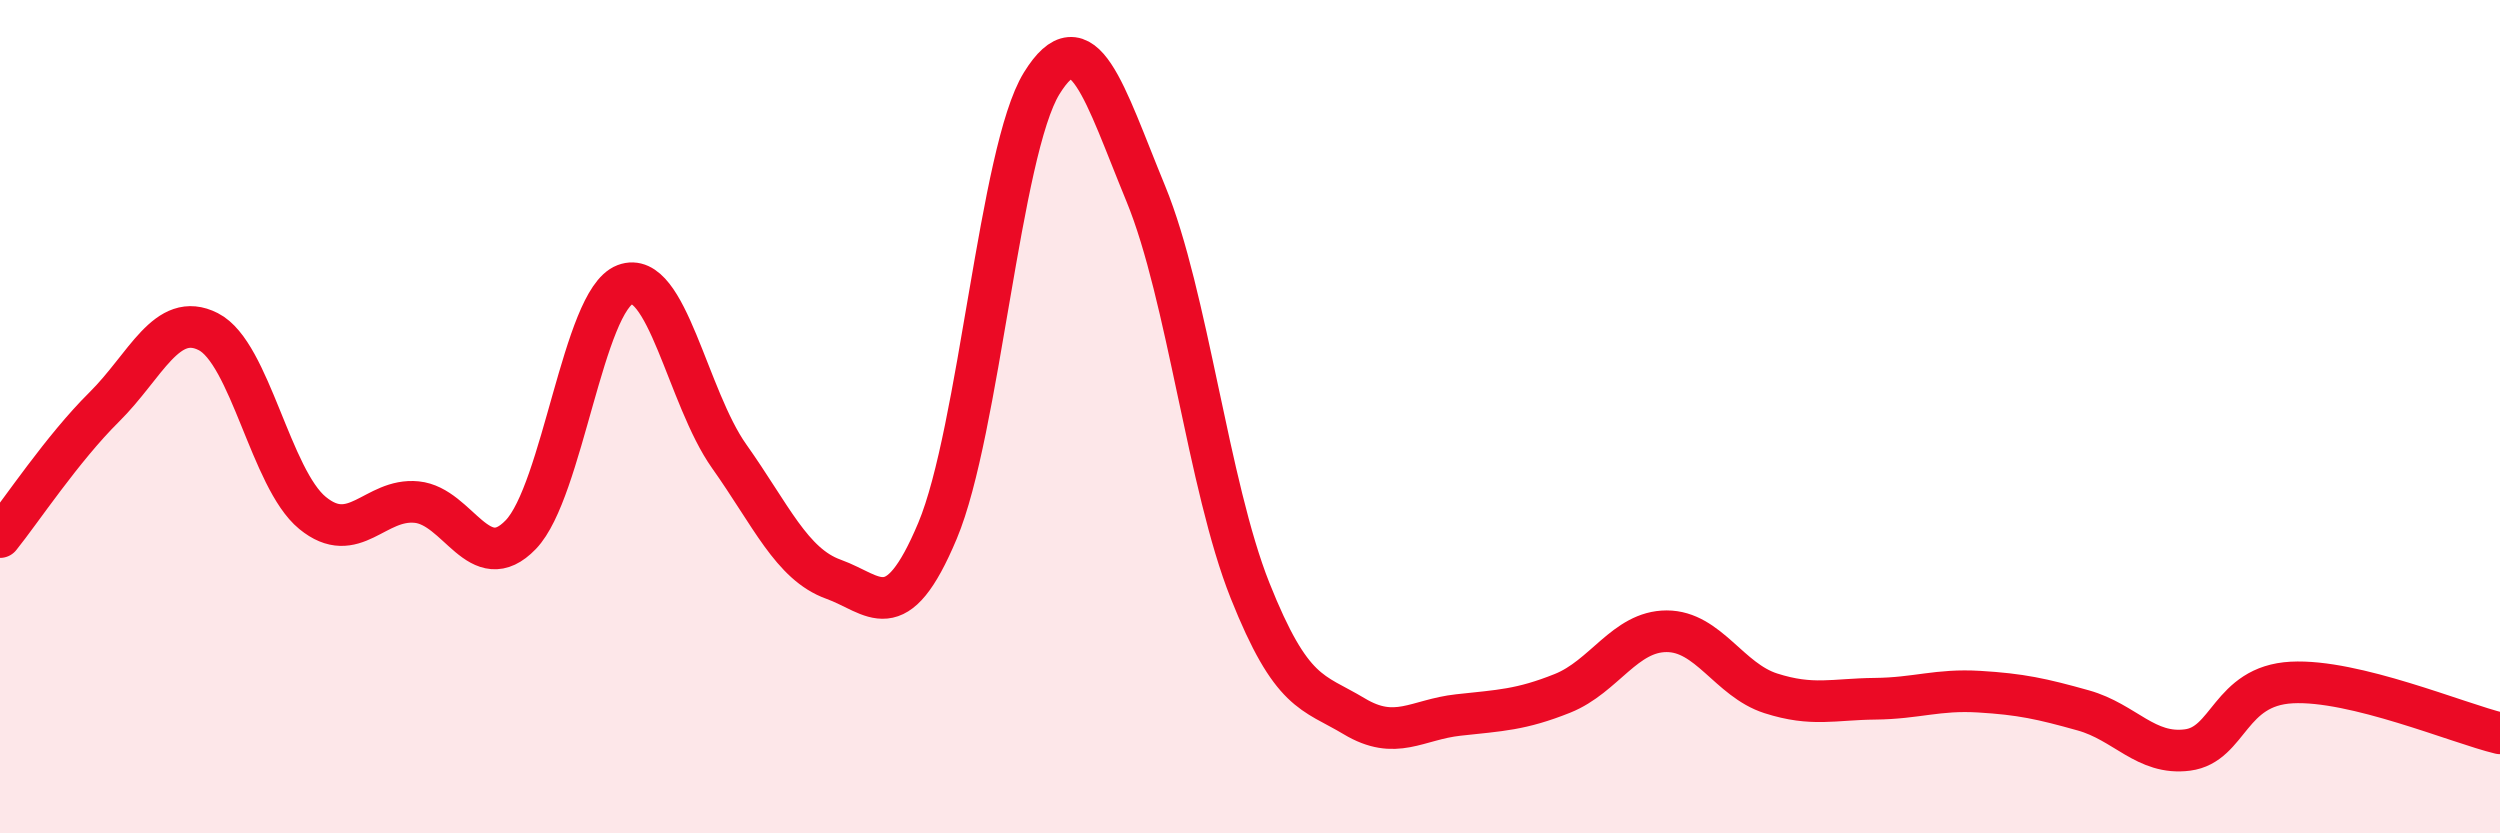
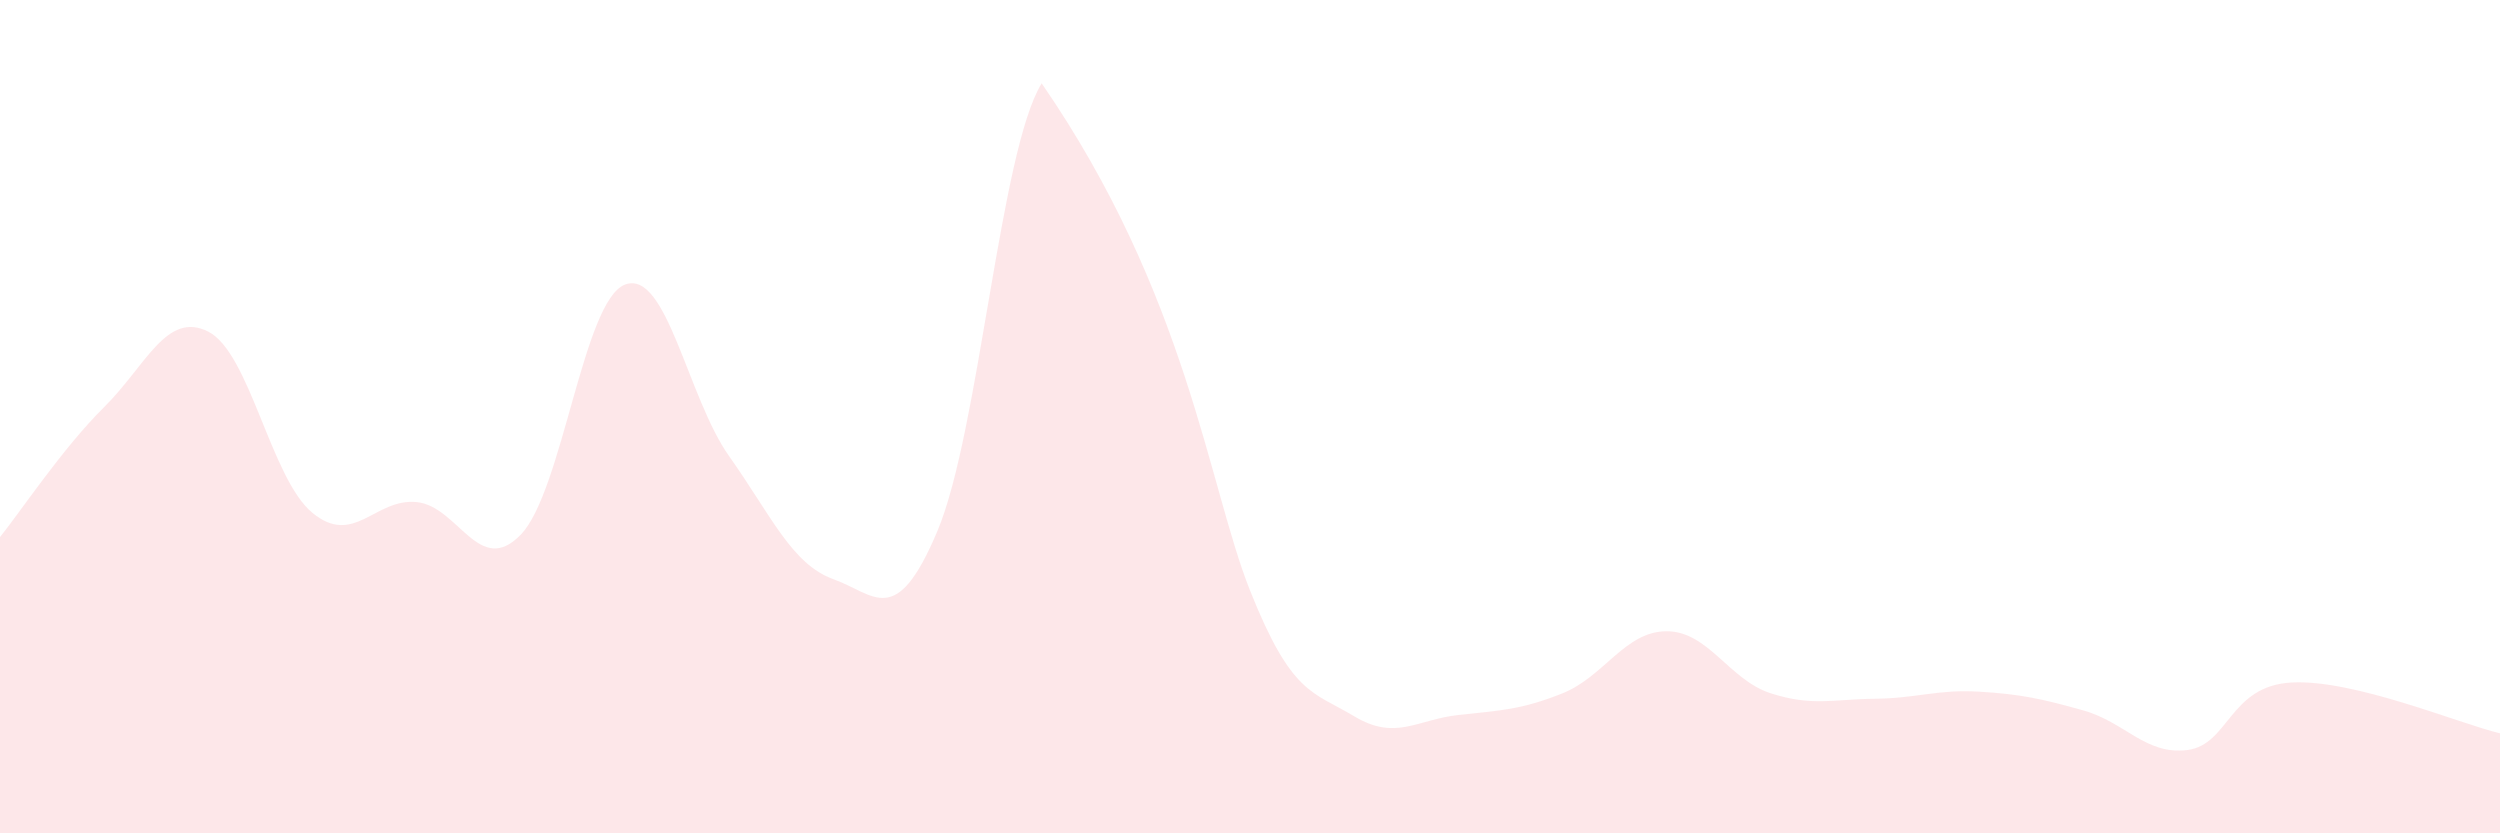
<svg xmlns="http://www.w3.org/2000/svg" width="60" height="20" viewBox="0 0 60 20">
-   <path d="M 0,12.89 C 0.5,12.27 1.5,10.76 2.5,9.77 C 3.5,8.78 4,7.45 5,7.96 C 6,8.47 6.5,11.49 7.5,12.31 C 8.5,13.13 9,11.95 10,12.05 C 11,12.15 11.5,13.87 12.5,12.83 C 13.5,11.79 14,7.21 15,6.83 C 16,6.45 16.5,9.54 17.5,10.95 C 18.5,12.36 19,13.54 20,13.9 C 21,14.26 21.5,15.12 22.5,12.74 C 23.5,10.36 24,3.62 25,2 C 26,0.38 26.5,2.22 27.5,4.65 C 28.5,7.08 29,11.66 30,14.17 C 31,16.68 31.5,16.59 32.5,17.19 C 33.5,17.79 34,17.27 35,17.16 C 36,17.05 36.5,17.04 37.5,16.64 C 38.5,16.24 39,15.15 40,15.15 C 41,15.15 41.5,16.32 42.5,16.64 C 43.5,16.96 44,16.78 45,16.77 C 46,16.76 46.5,16.54 47.5,16.6 C 48.5,16.66 49,16.77 50,17.05 C 51,17.33 51.5,18.13 52.5,18 C 53.5,17.87 53.5,16.46 55,16.38 C 56.5,16.3 59,17.36 60,17.6L60 20L0 20Z" fill="#EB0A25" opacity="0.1" stroke-linecap="round" stroke-linejoin="round" />
-   <path d="M 0,12.89 C 0.5,12.27 1.5,10.76 2.5,9.77 C 3.5,8.78 4,7.45 5,7.96 C 6,8.47 6.5,11.49 7.5,12.31 C 8.5,13.13 9,11.95 10,12.05 C 11,12.15 11.5,13.87 12.5,12.83 C 13.5,11.79 14,7.21 15,6.83 C 16,6.45 16.5,9.54 17.5,10.95 C 18.5,12.36 19,13.54 20,13.9 C 21,14.26 21.5,15.12 22.5,12.74 C 23.5,10.36 24,3.62 25,2 C 26,0.38 26.5,2.22 27.5,4.65 C 28.5,7.08 29,11.66 30,14.17 C 31,16.68 31.5,16.59 32.5,17.19 C 33.5,17.79 34,17.27 35,17.16 C 36,17.05 36.5,17.04 37.5,16.64 C 38.5,16.24 39,15.15 40,15.15 C 41,15.15 41.5,16.32 42.5,16.64 C 43.5,16.96 44,16.78 45,16.77 C 46,16.76 46.5,16.54 47.5,16.6 C 48.5,16.66 49,16.77 50,17.05 C 51,17.33 51.5,18.13 52.5,18 C 53.5,17.87 53.5,16.46 55,16.38 C 56.5,16.3 59,17.36 60,17.6" stroke="#EB0A25" stroke-width="1" fill="none" stroke-linecap="round" stroke-linejoin="round" />
+   <path d="M 0,12.89 C 0.5,12.27 1.5,10.76 2.5,9.77 C 3.5,8.78 4,7.45 5,7.96 C 6,8.47 6.5,11.49 7.5,12.31 C 8.5,13.13 9,11.95 10,12.05 C 11,12.15 11.5,13.87 12.5,12.83 C 13.5,11.79 14,7.21 15,6.83 C 16,6.45 16.5,9.54 17.5,10.95 C 18.5,12.36 19,13.54 20,13.9 C 21,14.26 21.5,15.12 22.5,12.74 C 23.5,10.36 24,3.62 25,2 C 28.5,7.08 29,11.66 30,14.17 C 31,16.68 31.5,16.59 32.5,17.19 C 33.5,17.79 34,17.27 35,17.16 C 36,17.05 36.5,17.04 37.5,16.64 C 38.5,16.24 39,15.15 40,15.15 C 41,15.15 41.5,16.32 42.5,16.64 C 43.5,16.96 44,16.78 45,16.77 C 46,16.76 46.5,16.54 47.5,16.6 C 48.5,16.66 49,16.77 50,17.05 C 51,17.33 51.5,18.13 52.5,18 C 53.5,17.87 53.5,16.46 55,16.38 C 56.5,16.3 59,17.36 60,17.6L60 20L0 20Z" fill="#EB0A25" opacity="0.1" stroke-linecap="round" stroke-linejoin="round" />
</svg>